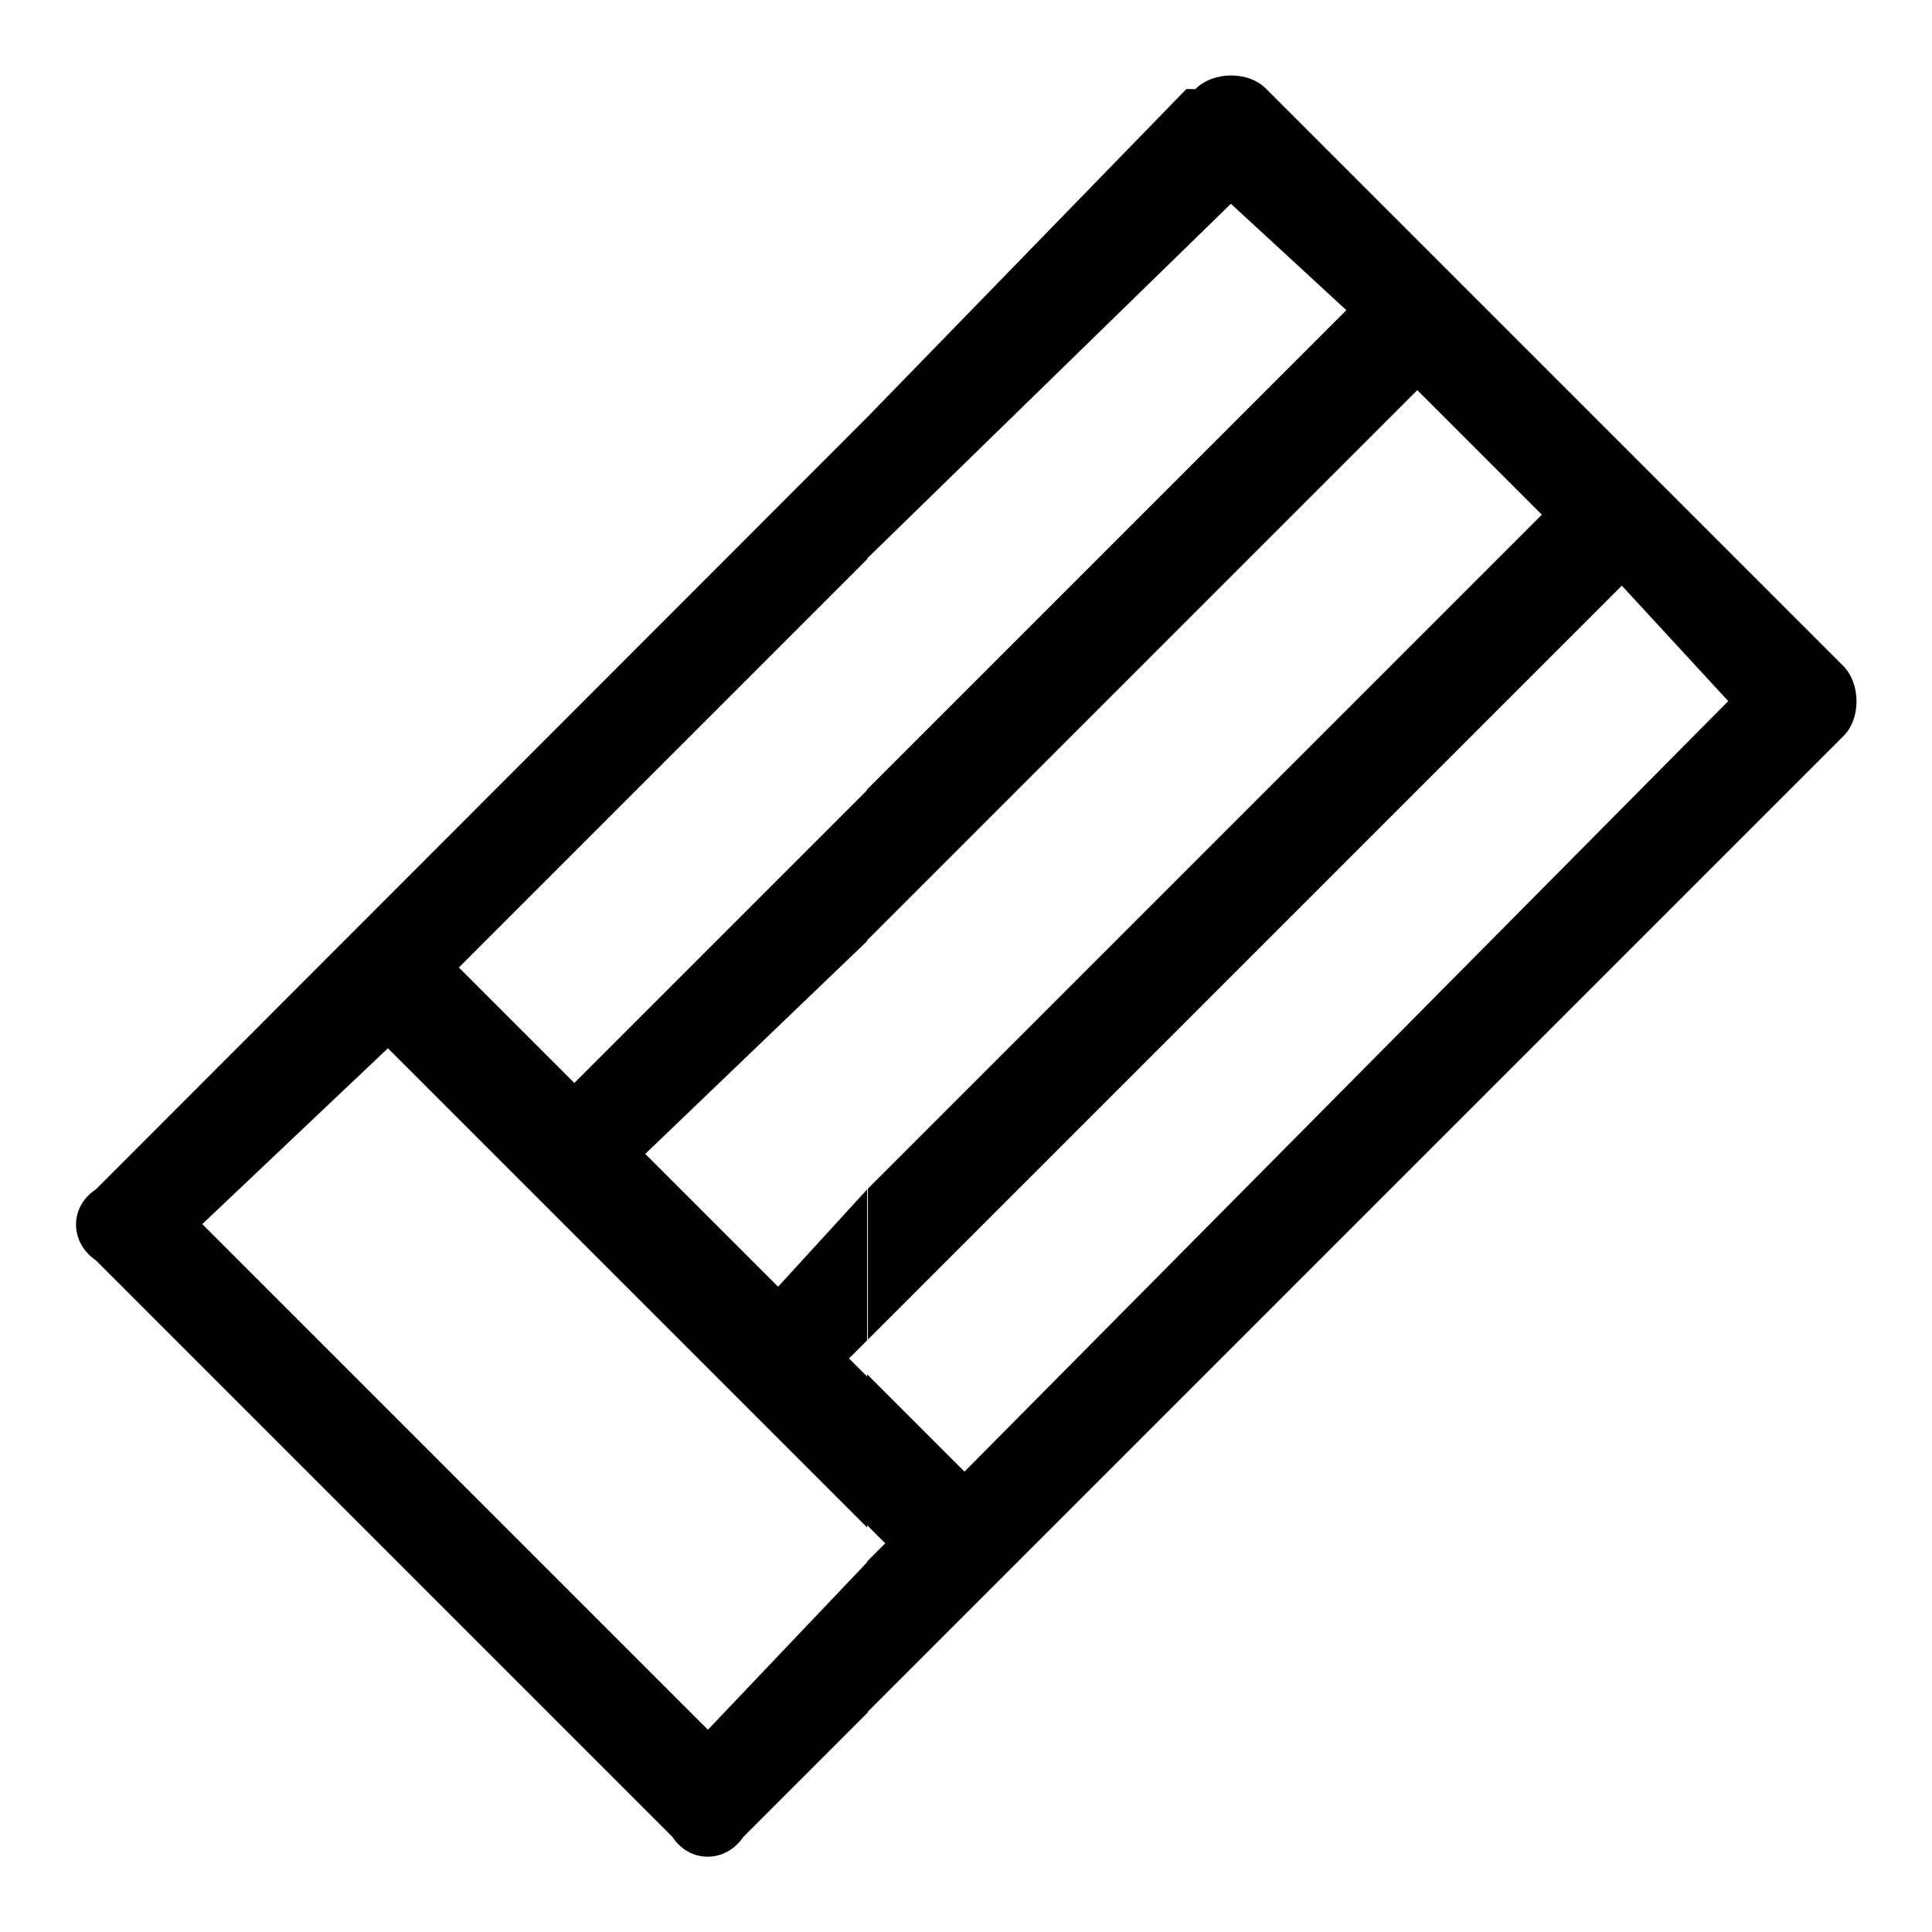
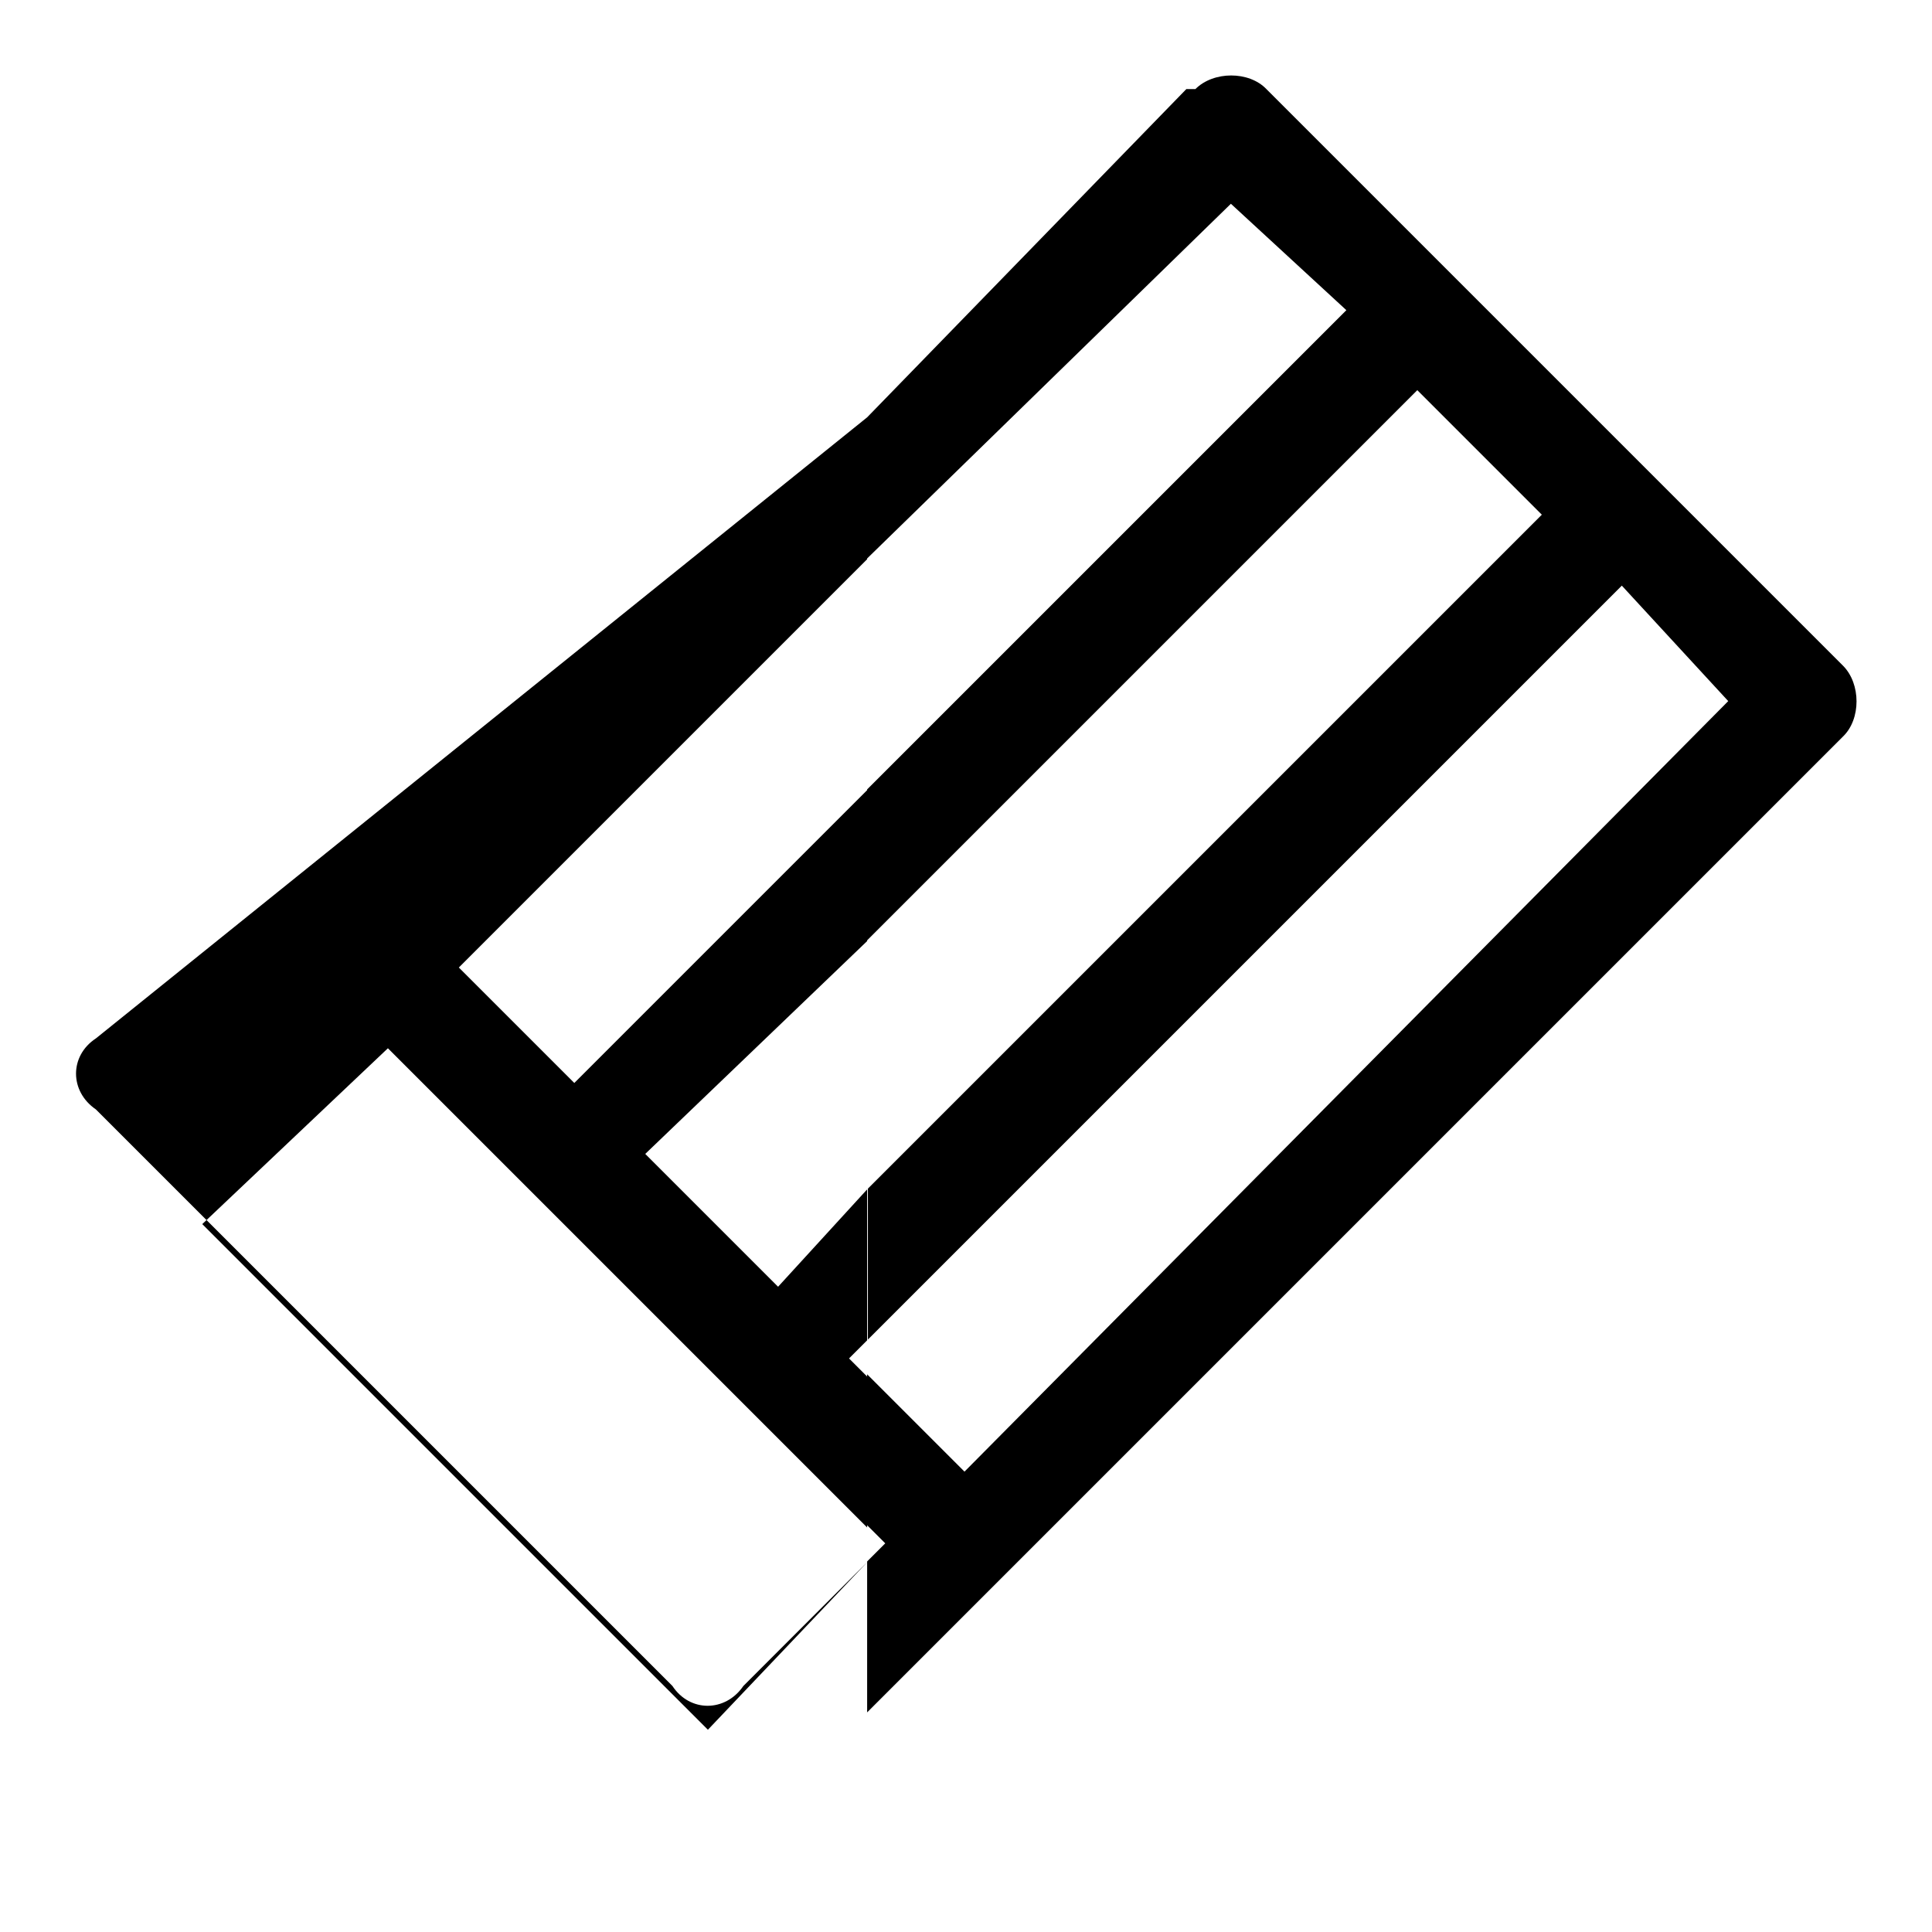
<svg xmlns="http://www.w3.org/2000/svg" version="1.1" x="0px" y="0px" viewBox="0 0 256 256" enable-background="new 0 0 256 256" xml:space="preserve">
  <g>
-     <path fill="#000000" d="M114.9,206.9l2.4-2.4l-2.4-2.4v-20l12.9,12.9L229,92.9l-14.1-15.3l-99.9,99.9v-20l89.3-89.3l-16.5-16.5 l-72.9,72.9v-20l63.5-63.5L163.1,27l-48.2,47V55.3l42.3-43.5h1.2c2.4-2.4,7.1-2.4,9.4,0l76.4,76.4c2.4,2.4,2.4,7.1,0,9.4 L114.9,226.9V206.9z M26.8,162.2l67,67l21.2-22.3v20l-16.5,16.5c-2.4,3.5-7.1,3.5-9.4,0l-76.4-76.4c-3.5-2.4-3.5-7.1,0-9.4 L114.9,55.3v18.8l-54.1,54.1l15.3,15.3l38.8-38.8v20l-29.4,28.2l17.6,17.6l11.8-12.9v20l-2.4,2.4l2.4,2.4v20l-63.5-63.5L26.8,162.2 z" />
+     <path fill="#000000" d="M114.9,206.9l2.4-2.4l-2.4-2.4v-20l12.9,12.9L229,92.9l-14.1-15.3l-99.9,99.9v-20l89.3-89.3l-16.5-16.5 l-72.9,72.9v-20l63.5-63.5L163.1,27l-48.2,47V55.3l42.3-43.5h1.2c2.4-2.4,7.1-2.4,9.4,0l76.4,76.4c2.4,2.4,2.4,7.1,0,9.4 L114.9,226.9V206.9z M26.8,162.2l67,67l21.2-22.3l-16.5,16.5c-2.4,3.5-7.1,3.5-9.4,0l-76.4-76.4c-3.5-2.4-3.5-7.1,0-9.4 L114.9,55.3v18.8l-54.1,54.1l15.3,15.3l38.8-38.8v20l-29.4,28.2l17.6,17.6l11.8-12.9v20l-2.4,2.4l2.4,2.4v20l-63.5-63.5L26.8,162.2 z" />
  </g>
</svg>